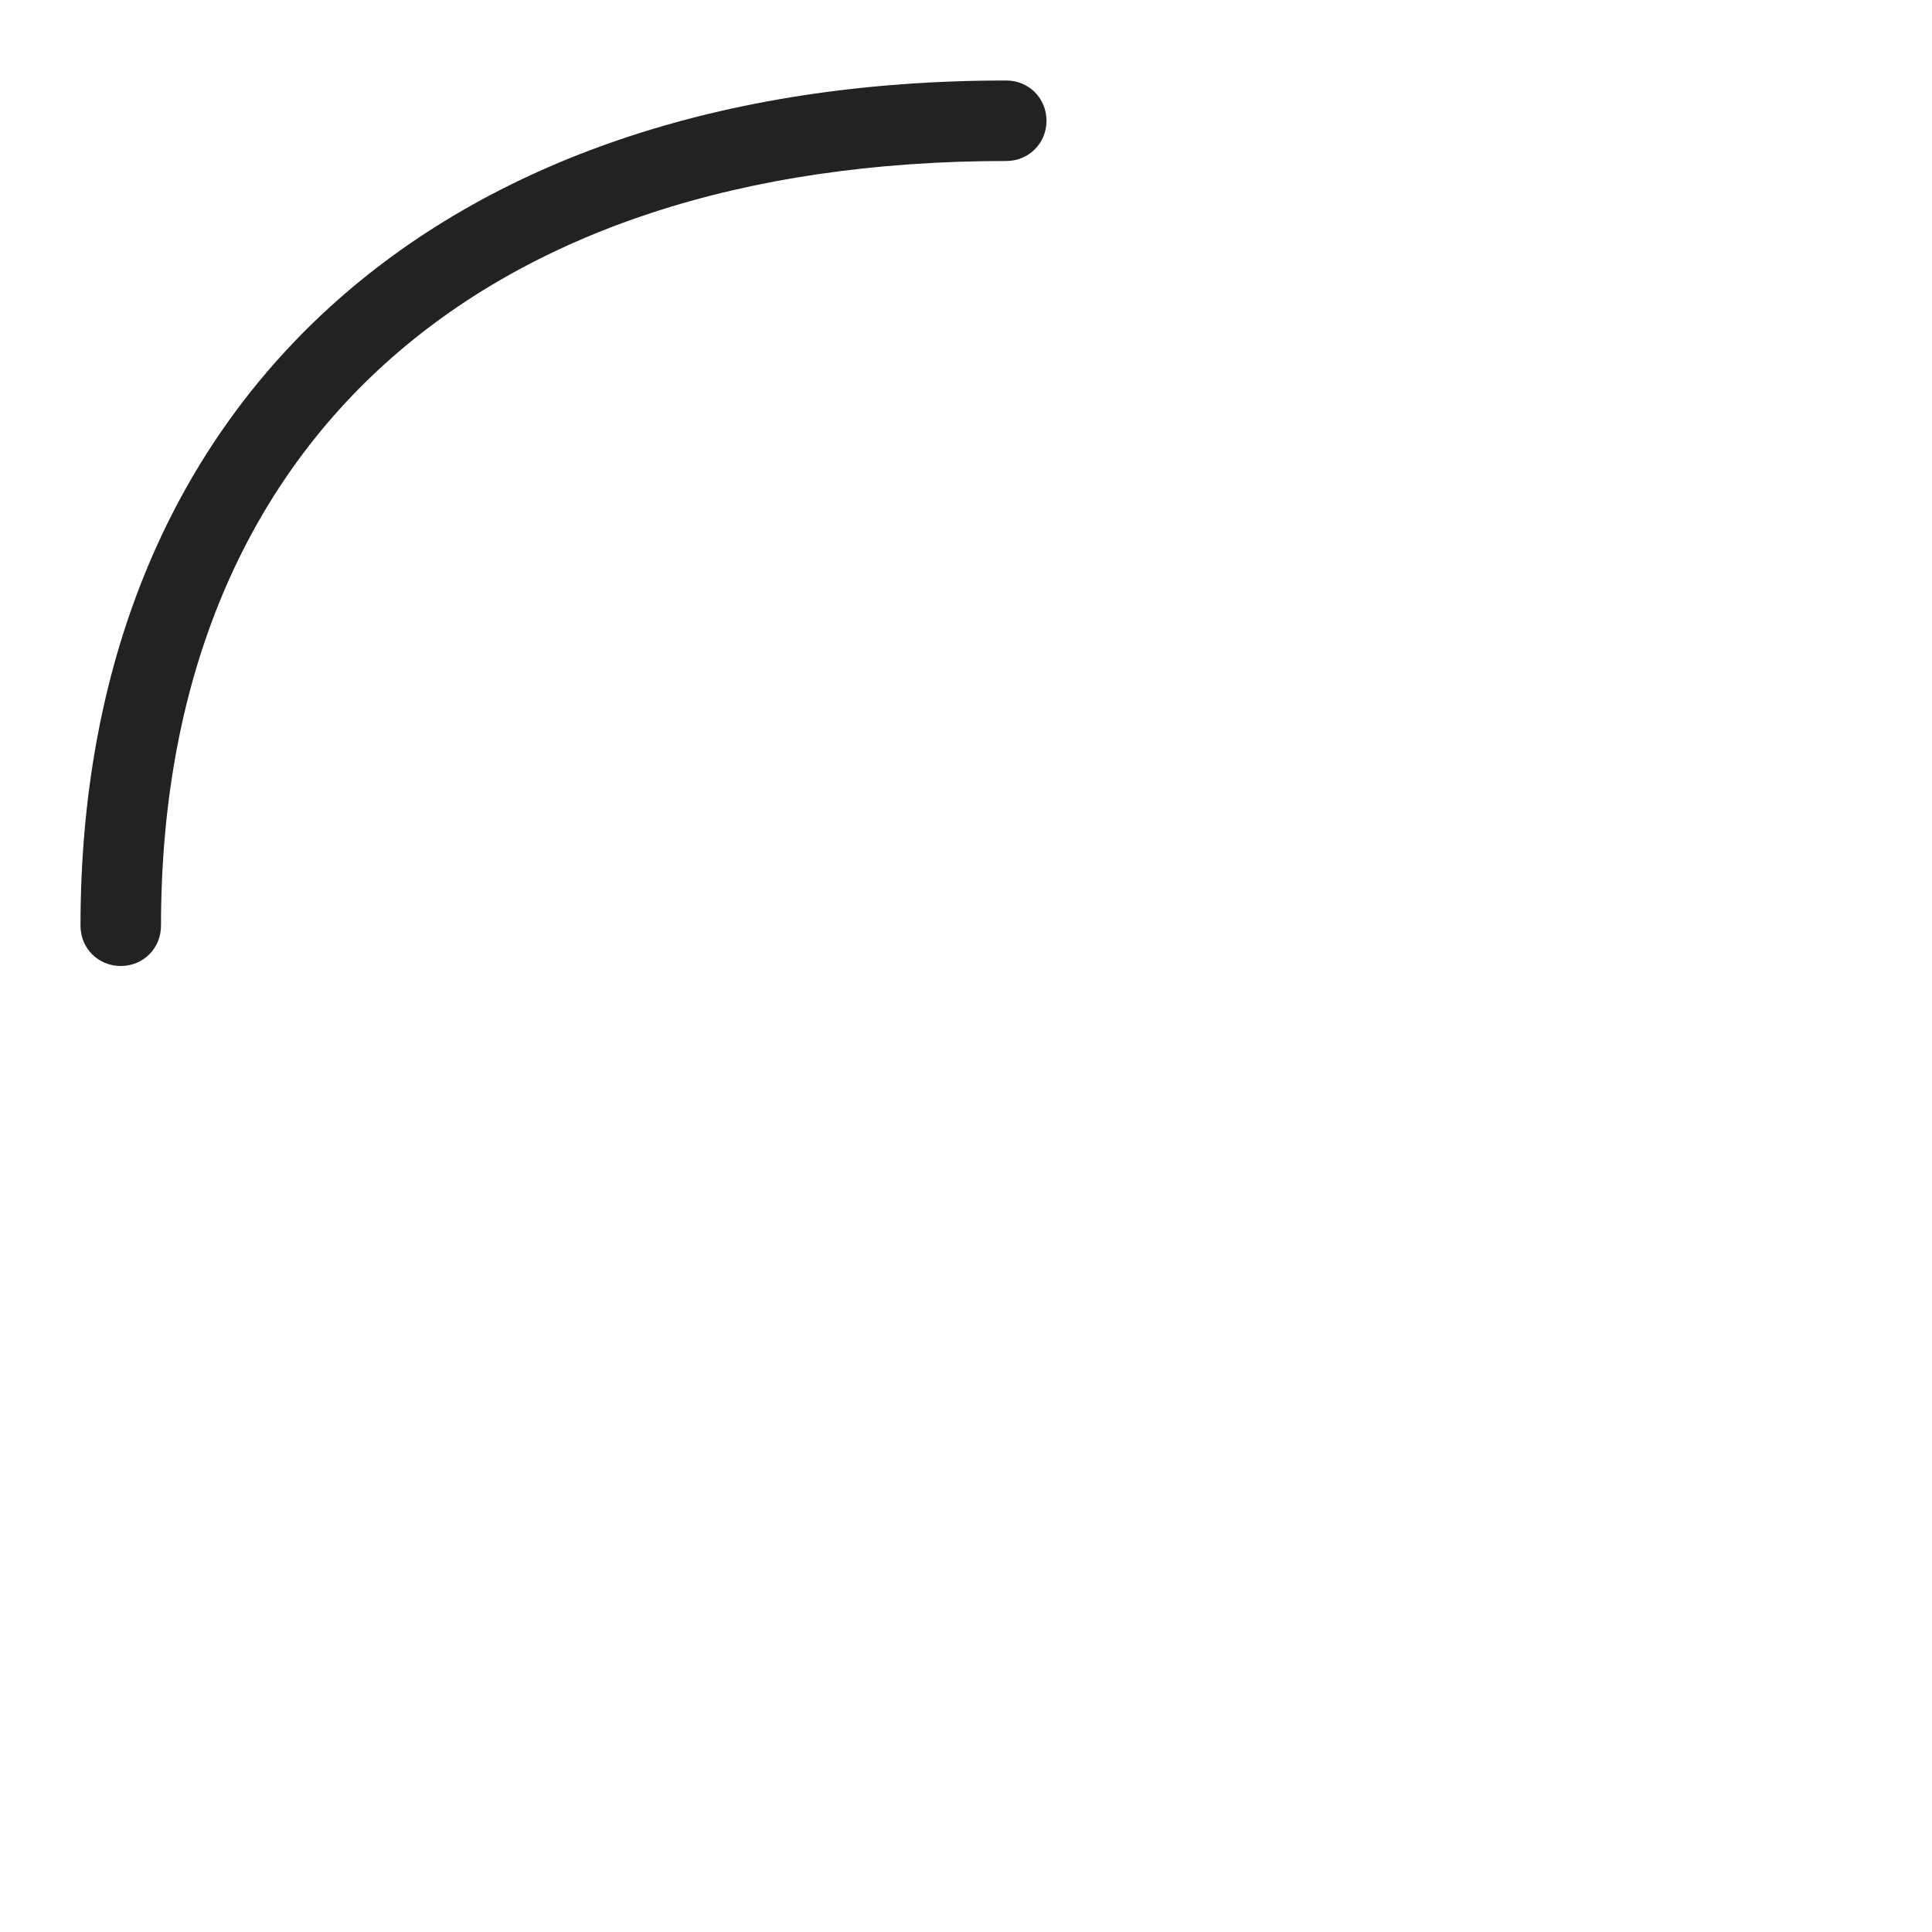
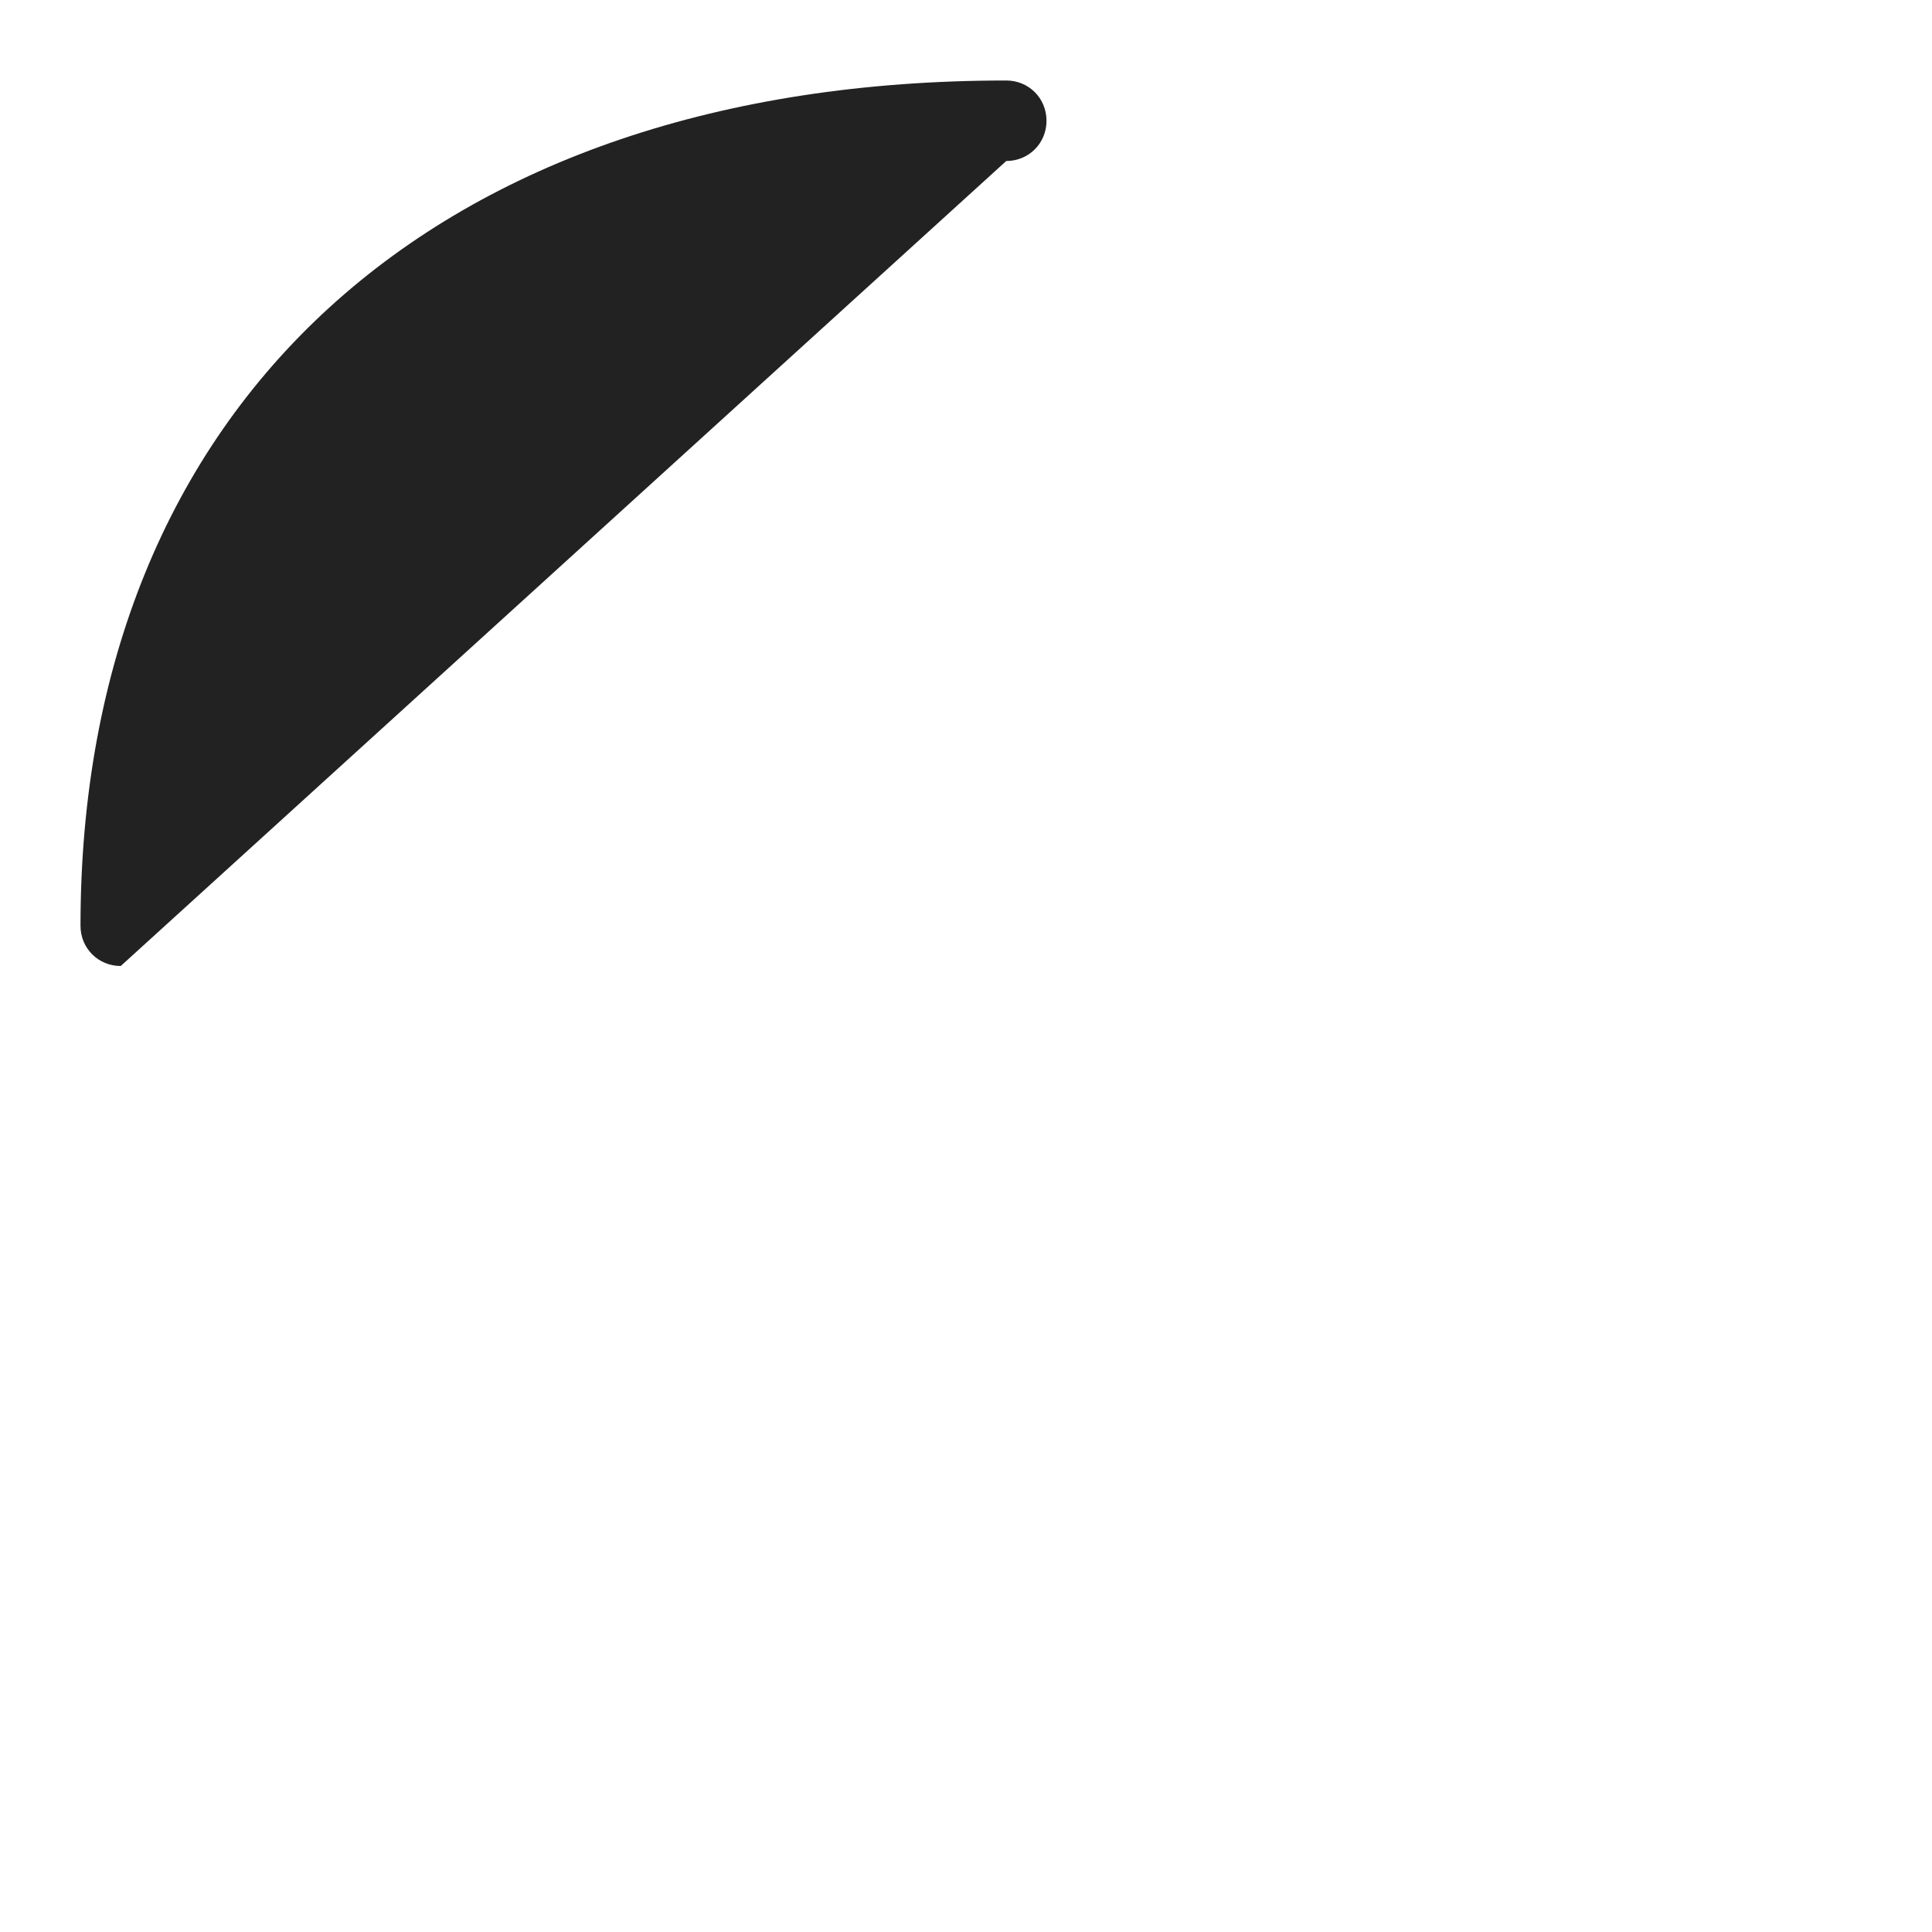
<svg xmlns="http://www.w3.org/2000/svg" height="24" viewBox="0 0 24 24" width="24">
-   <path d="m1.5 12c-.28 0-.5-.22-.5-.5 0-6.48 4.41-10.5 11.5-10.5.28 0 .5.22.5.5s-.22.5-.5.5c-6.58 0-10.5 3.55-10.5 9.5 0 .28-.22.5-.5.5z" fill="#222" />
+   <path d="m1.5 12c-.28 0-.5-.22-.5-.5 0-6.48 4.41-10.5 11.5-10.5.28 0 .5.22.5.5s-.22.5-.5.5z" fill="#222" />
</svg>